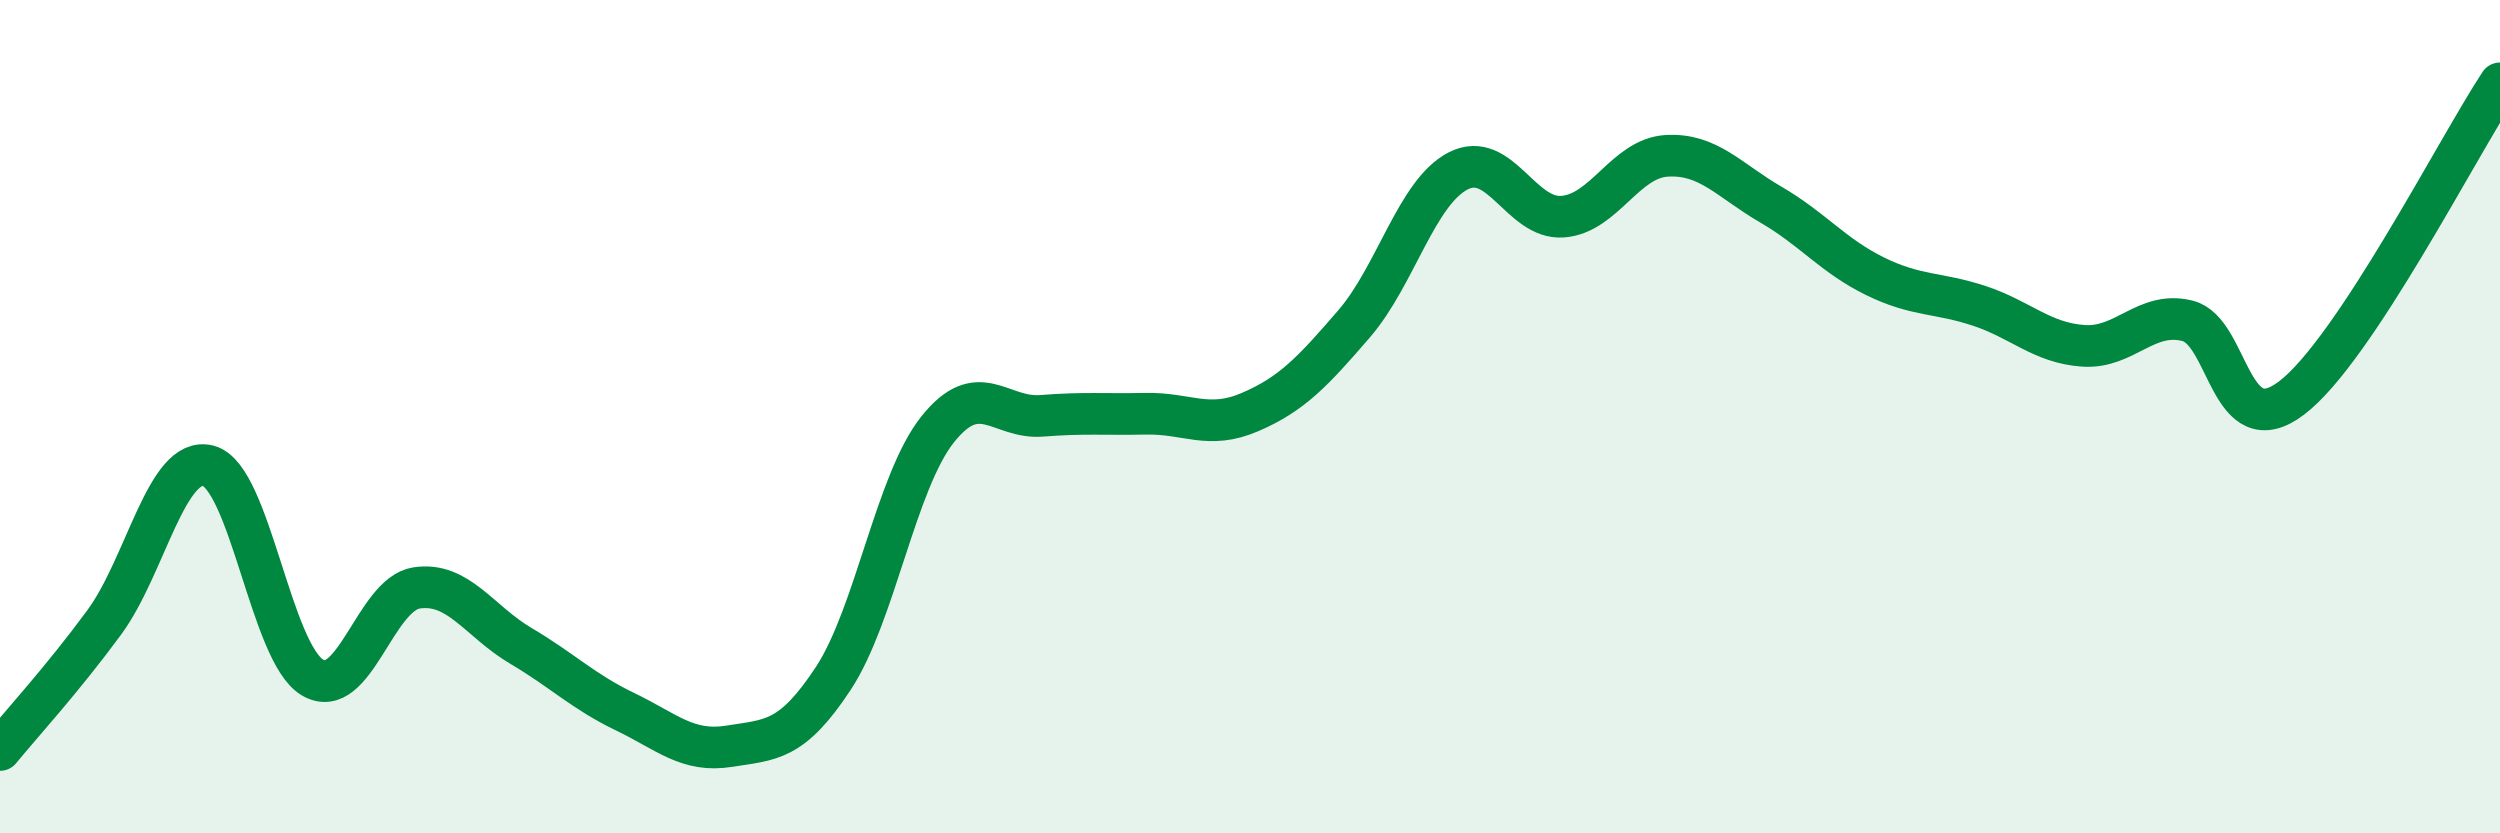
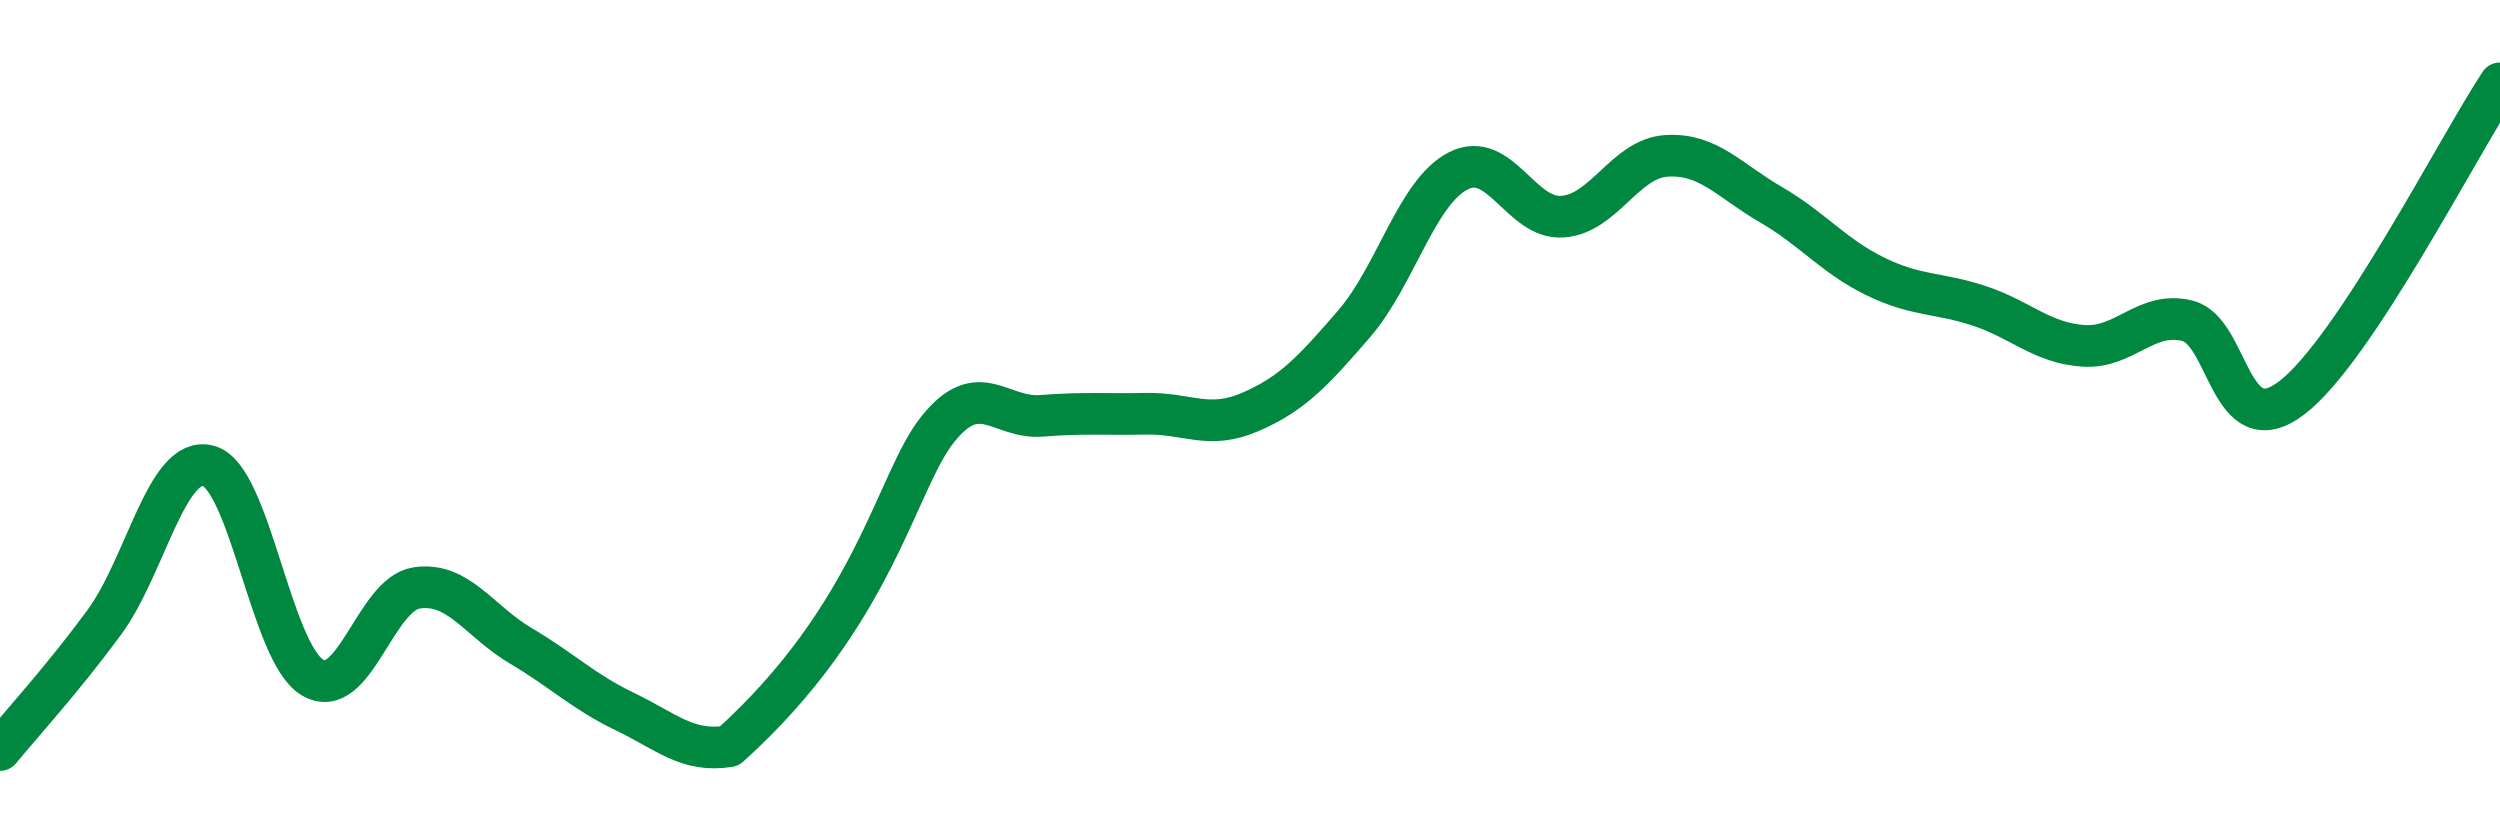
<svg xmlns="http://www.w3.org/2000/svg" width="60" height="20" viewBox="0 0 60 20">
-   <path d="M 0,18 C 0.5,17.39 1.5,16.3 2.5,14.94 C 3.5,13.58 4,10.92 5,11.18 C 6,11.44 6.5,15.67 7.5,16.26 C 8.5,16.85 9,14.26 10,14.11 C 11,13.96 11.5,14.91 12.5,15.5 C 13.5,16.09 14,16.6 15,17.08 C 16,17.56 16.5,18.07 17.5,17.91 C 18.5,17.75 19,17.8 20,16.28 C 21,14.76 21.5,11.57 22.5,10.31 C 23.5,9.05 24,10.06 25,9.98 C 26,9.9 26.5,9.95 27.5,9.93 C 28.5,9.91 29,10.32 30,9.89 C 31,9.46 31.5,8.93 32.5,7.77 C 33.5,6.61 34,4.61 35,4.1 C 36,3.59 36.5,5.27 37.5,5.2 C 38.5,5.13 39,3.8 40,3.74 C 41,3.68 41.5,4.33 42.5,4.91 C 43.5,5.49 44,6.14 45,6.63 C 46,7.12 46.5,7.01 47.5,7.34 C 48.5,7.67 49,8.23 50,8.3 C 51,8.37 51.5,7.45 52.5,7.7 C 53.5,7.95 53.5,10.69 55,9.55 C 56.5,8.41 59,3.51 60,2L60 20L0 20Z" fill="#008740" opacity="0.1" stroke-linecap="round" stroke-linejoin="round" />
-   <path d="M 0,18 C 0.5,17.39 1.5,16.3 2.5,14.94 C 3.5,13.58 4,10.92 5,11.18 C 6,11.44 6.5,15.67 7.5,16.26 C 8.5,16.85 9,14.26 10,14.11 C 11,13.96 11.5,14.91 12.5,15.5 C 13.5,16.09 14,16.6 15,17.08 C 16,17.56 16.5,18.07 17.5,17.91 C 18.5,17.75 19,17.8 20,16.28 C 21,14.76 21.5,11.57 22.5,10.31 C 23.5,9.05 24,10.06 25,9.98 C 26,9.9 26.5,9.95 27.5,9.93 C 28.5,9.91 29,10.32 30,9.89 C 31,9.46 31.5,8.93 32.5,7.77 C 33.5,6.61 34,4.61 35,4.1 C 36,3.59 36.5,5.27 37.5,5.2 C 38.5,5.13 39,3.8 40,3.74 C 41,3.68 41.5,4.33 42.5,4.91 C 43.5,5.49 44,6.14 45,6.63 C 46,7.12 46.5,7.01 47.5,7.34 C 48.5,7.67 49,8.23 50,8.3 C 51,8.37 51.5,7.45 52.5,7.7 C 53.5,7.95 53.5,10.69 55,9.55 C 56.5,8.41 59,3.51 60,2" stroke="#008740" stroke-width="1" fill="none" stroke-linecap="round" stroke-linejoin="round" />
+   <path d="M 0,18 C 0.5,17.39 1.5,16.3 2.5,14.94 C 3.5,13.58 4,10.92 5,11.18 C 6,11.44 6.5,15.67 7.5,16.26 C 8.5,16.85 9,14.26 10,14.11 C 11,13.96 11.5,14.91 12.5,15.5 C 13.5,16.09 14,16.6 15,17.08 C 16,17.56 16.5,18.07 17.5,17.91 C 21,14.76 21.5,11.57 22.5,10.31 C 23.5,9.05 24,10.06 25,9.98 C 26,9.9 26.5,9.95 27.5,9.93 C 28.5,9.91 29,10.32 30,9.89 C 31,9.46 31.5,8.93 32.5,7.77 C 33.5,6.61 34,4.61 35,4.1 C 36,3.59 36.5,5.27 37.5,5.2 C 38.5,5.13 39,3.8 40,3.74 C 41,3.68 41.5,4.33 42.5,4.91 C 43.5,5.49 44,6.14 45,6.63 C 46,7.12 46.5,7.01 47.5,7.34 C 48.5,7.67 49,8.23 50,8.3 C 51,8.37 51.5,7.45 52.5,7.7 C 53.5,7.95 53.5,10.69 55,9.55 C 56.5,8.41 59,3.51 60,2" stroke="#008740" stroke-width="1" fill="none" stroke-linecap="round" stroke-linejoin="round" />
</svg>